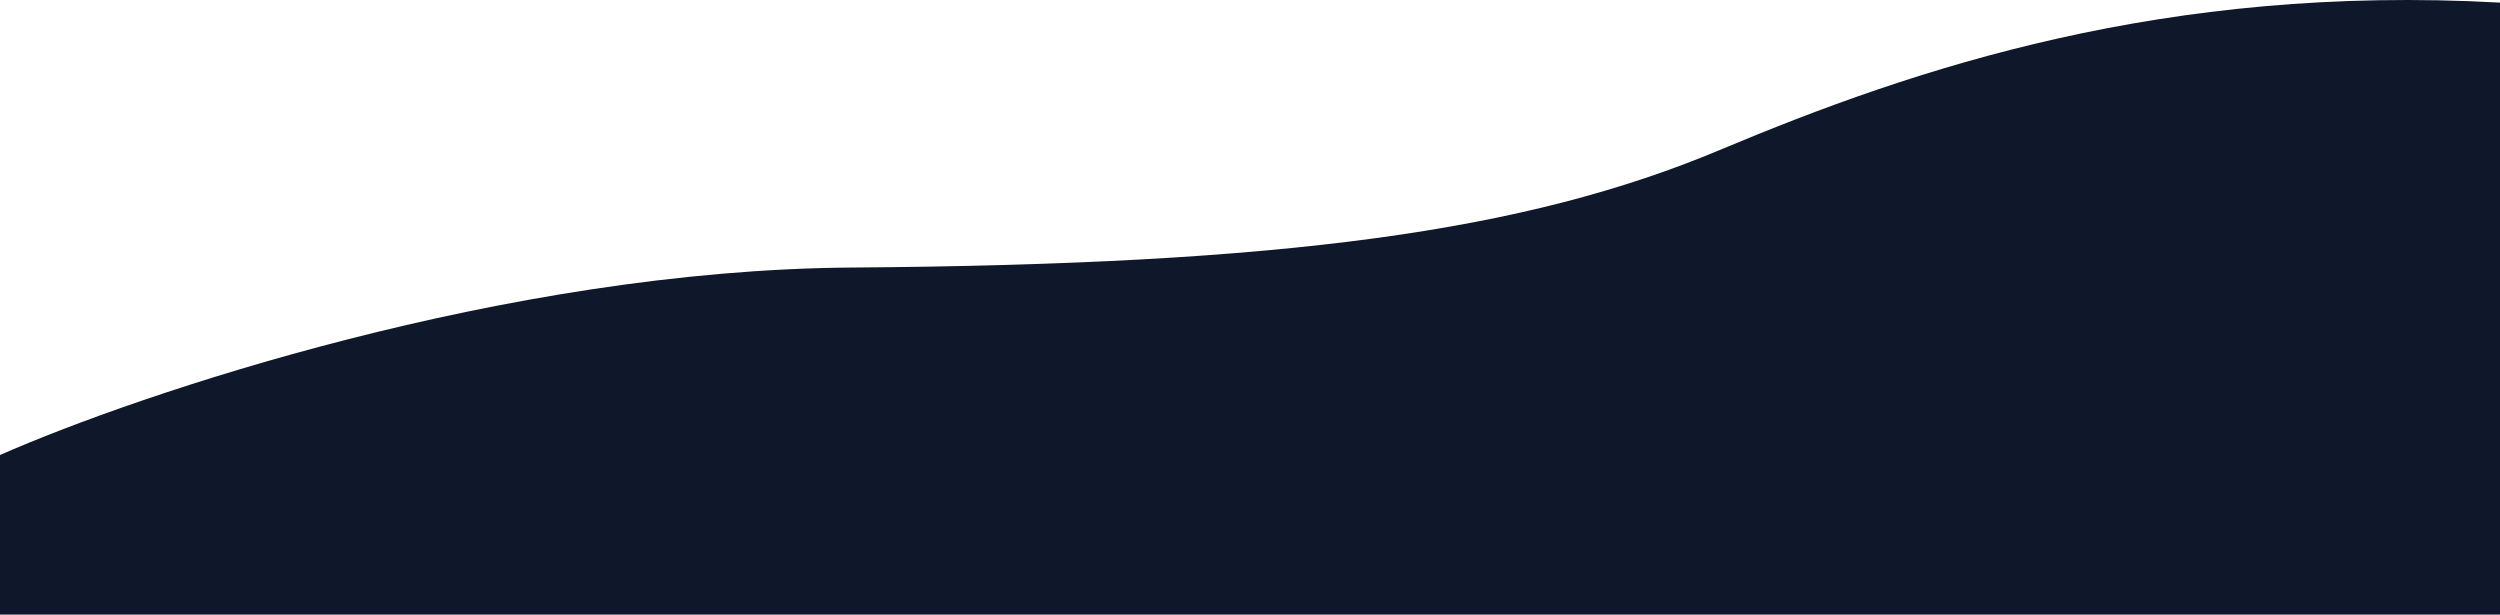
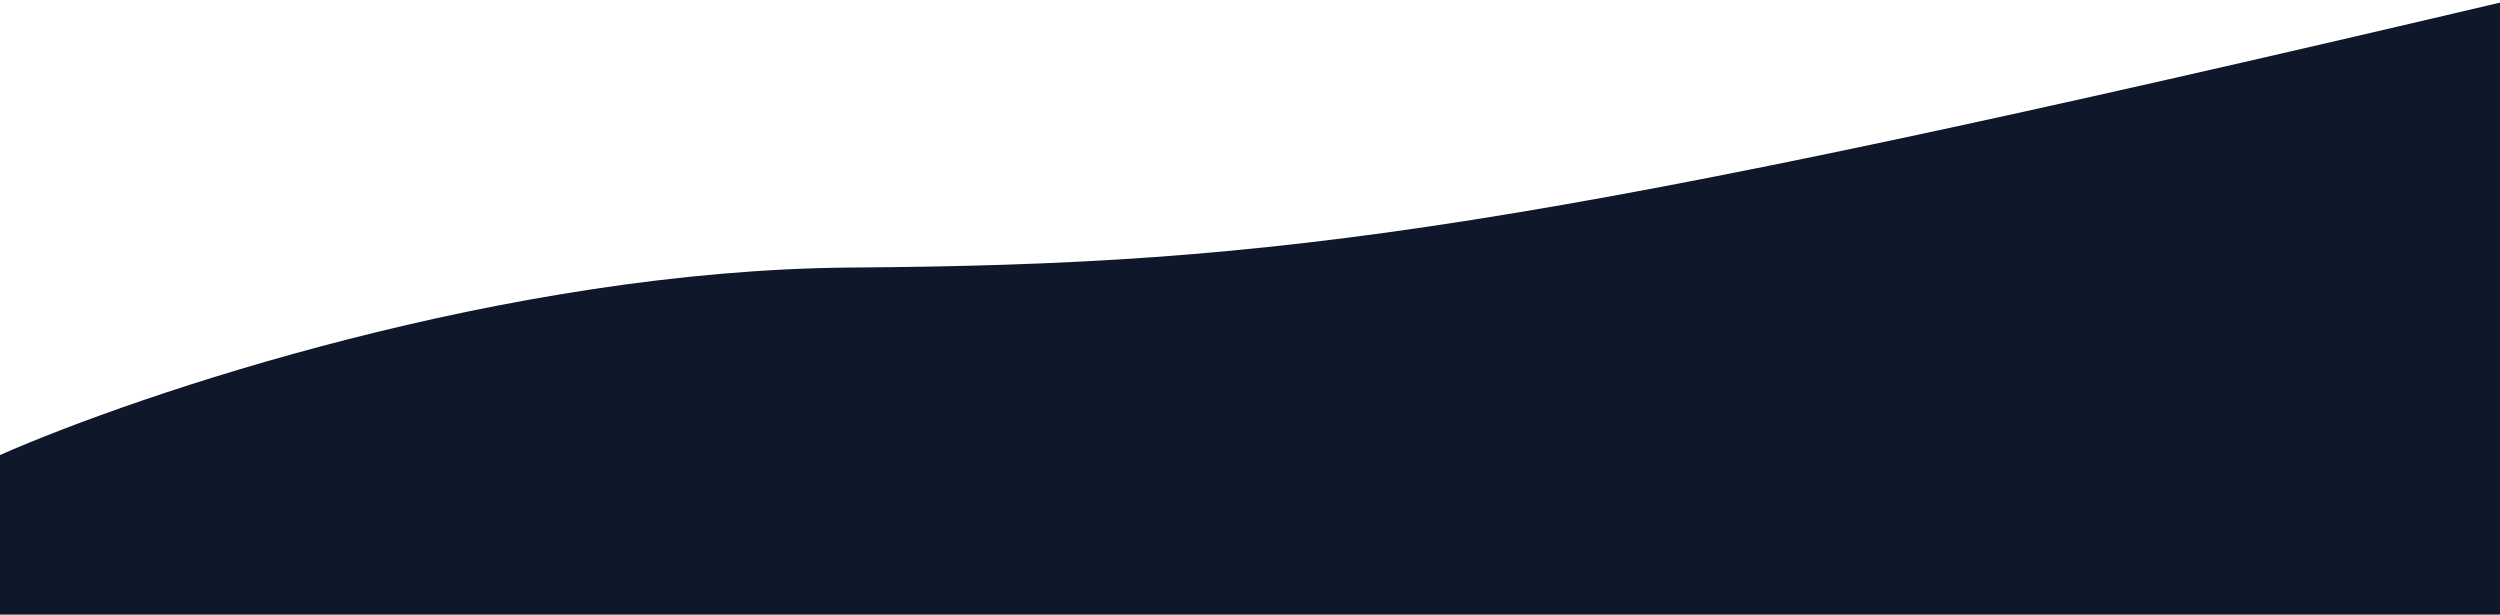
<svg xmlns="http://www.w3.org/2000/svg" width="1440" height="354" viewBox="0 0 1440 354" fill="none">
-   <path d="M0 262.085V354H1440V1.509C1247.33 -9.2 1103.46 38.989 990.86 86.285C878.262 133.581 739.392 152.321 490.426 154.106C291.253 155.534 80.487 226.687 0 262.085Z" fill="#0F172A" />
+   <path d="M0 262.085V354H1440V1.509C878.262 133.581 739.392 152.321 490.426 154.106C291.253 155.534 80.487 226.687 0 262.085Z" fill="#0F172A" />
</svg>